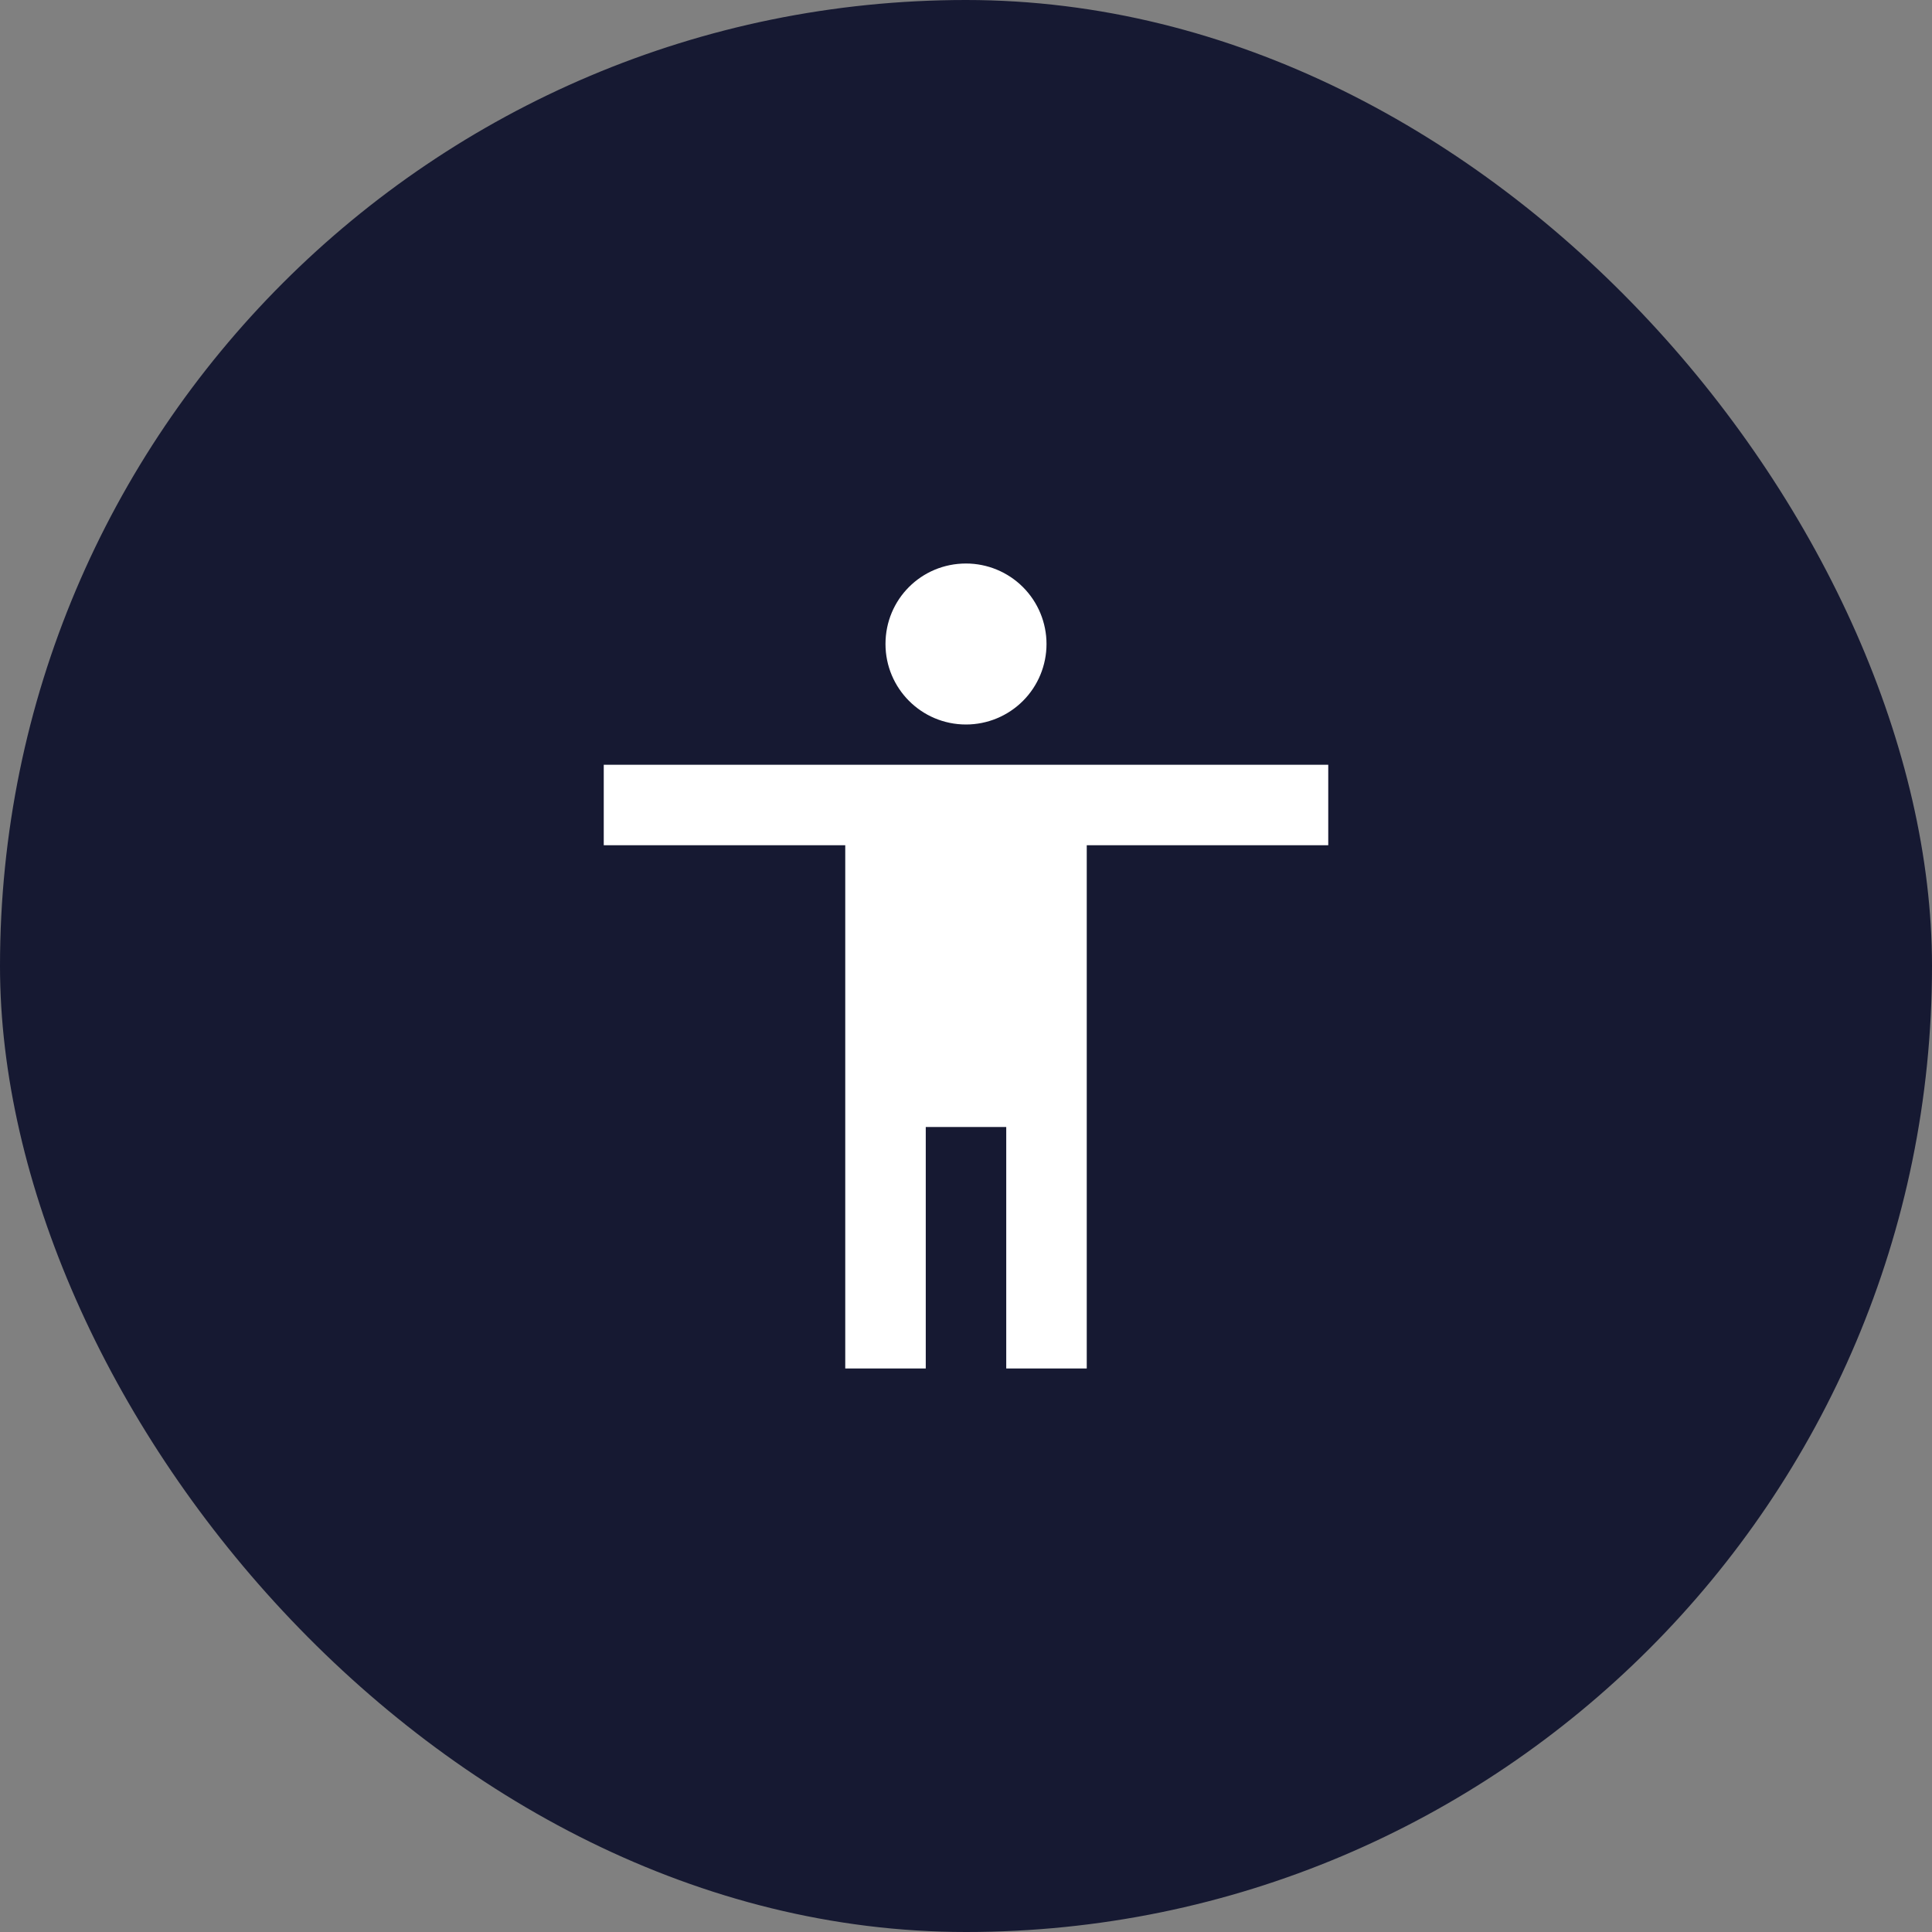
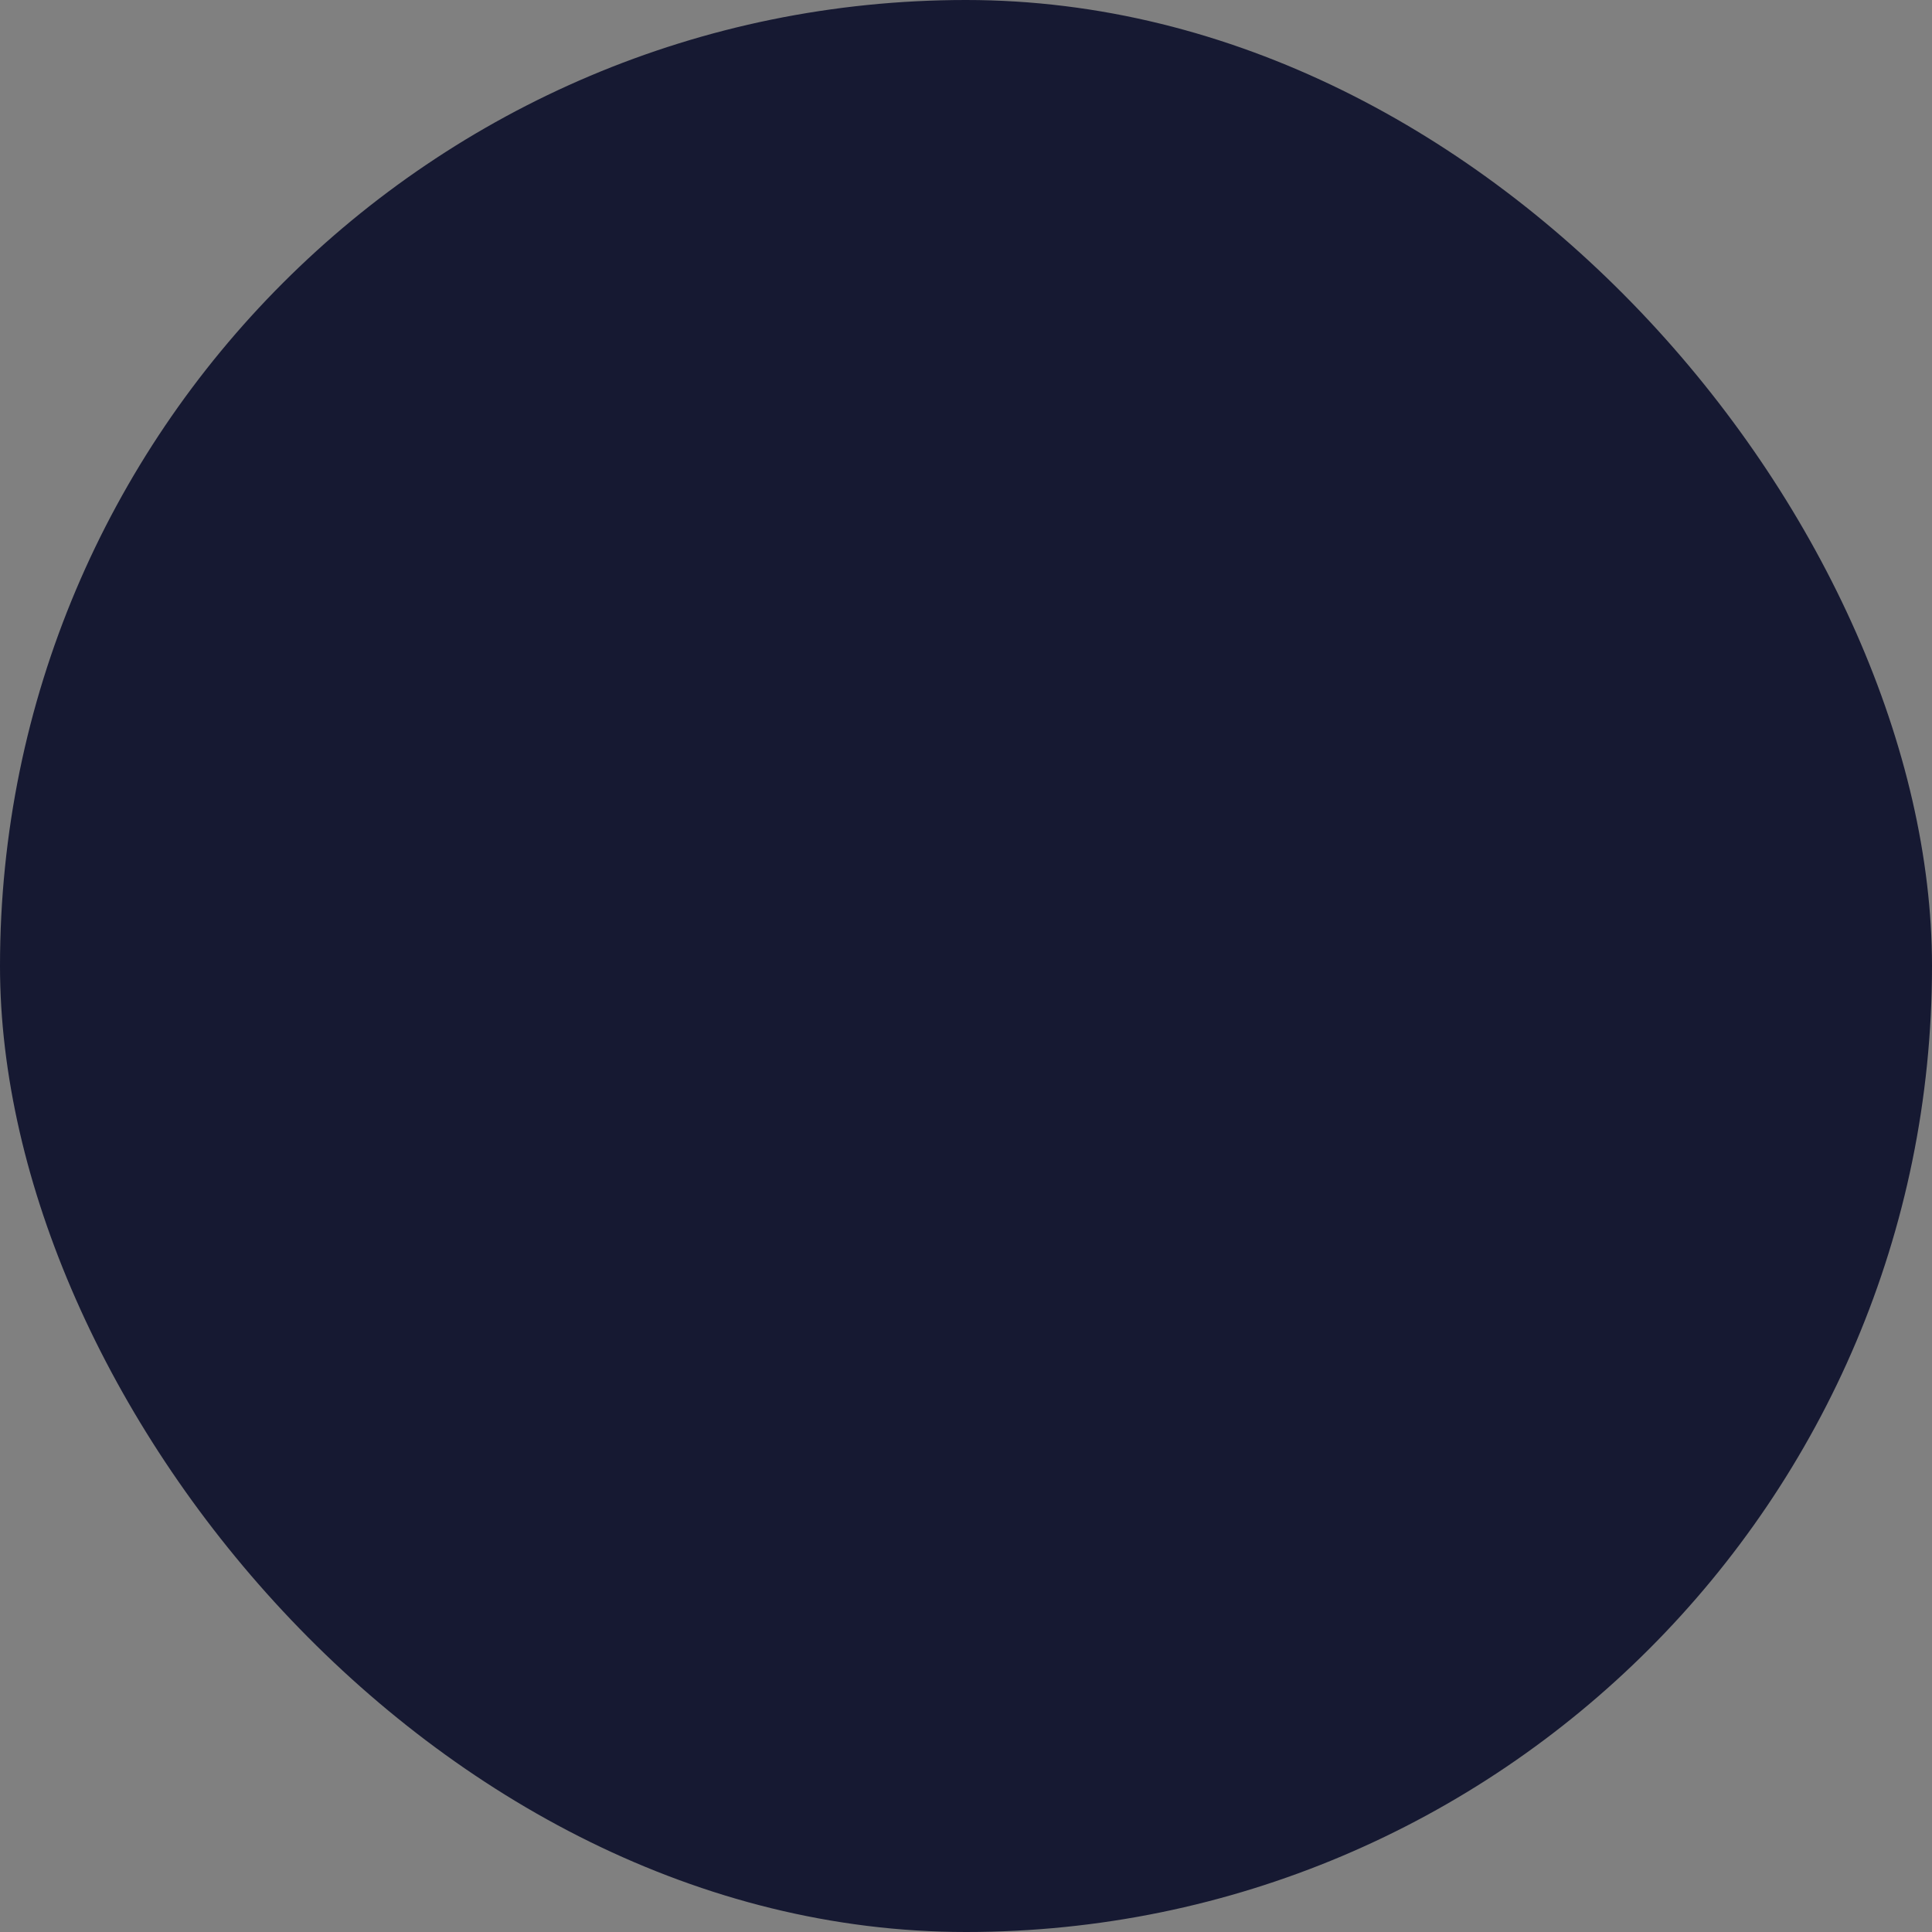
<svg xmlns="http://www.w3.org/2000/svg" width="64" height="64" viewBox="0 0 64 64" fill="none">
  <rect x="0" y="0" width="64" height="64" fill="#808080" stroke="none" />
  <rect width="64" height="64" rx="32" fill="#161932" />
-   <path d="M44 28H36V45.333H33.333V37.333H30.667V45.333H28V28H20V25.333H44M32 18.667C32.707 18.667 33.386 18.948 33.886 19.448C34.386 19.948 34.667 20.626 34.667 21.333C34.667 22.041 34.386 22.719 33.886 23.219C33.386 23.719 32.707 24 32 24C30.52 24 29.333 22.8 29.333 21.333C29.333 19.853 30.52 18.667 32 18.667Z" fill="white" />
</svg>